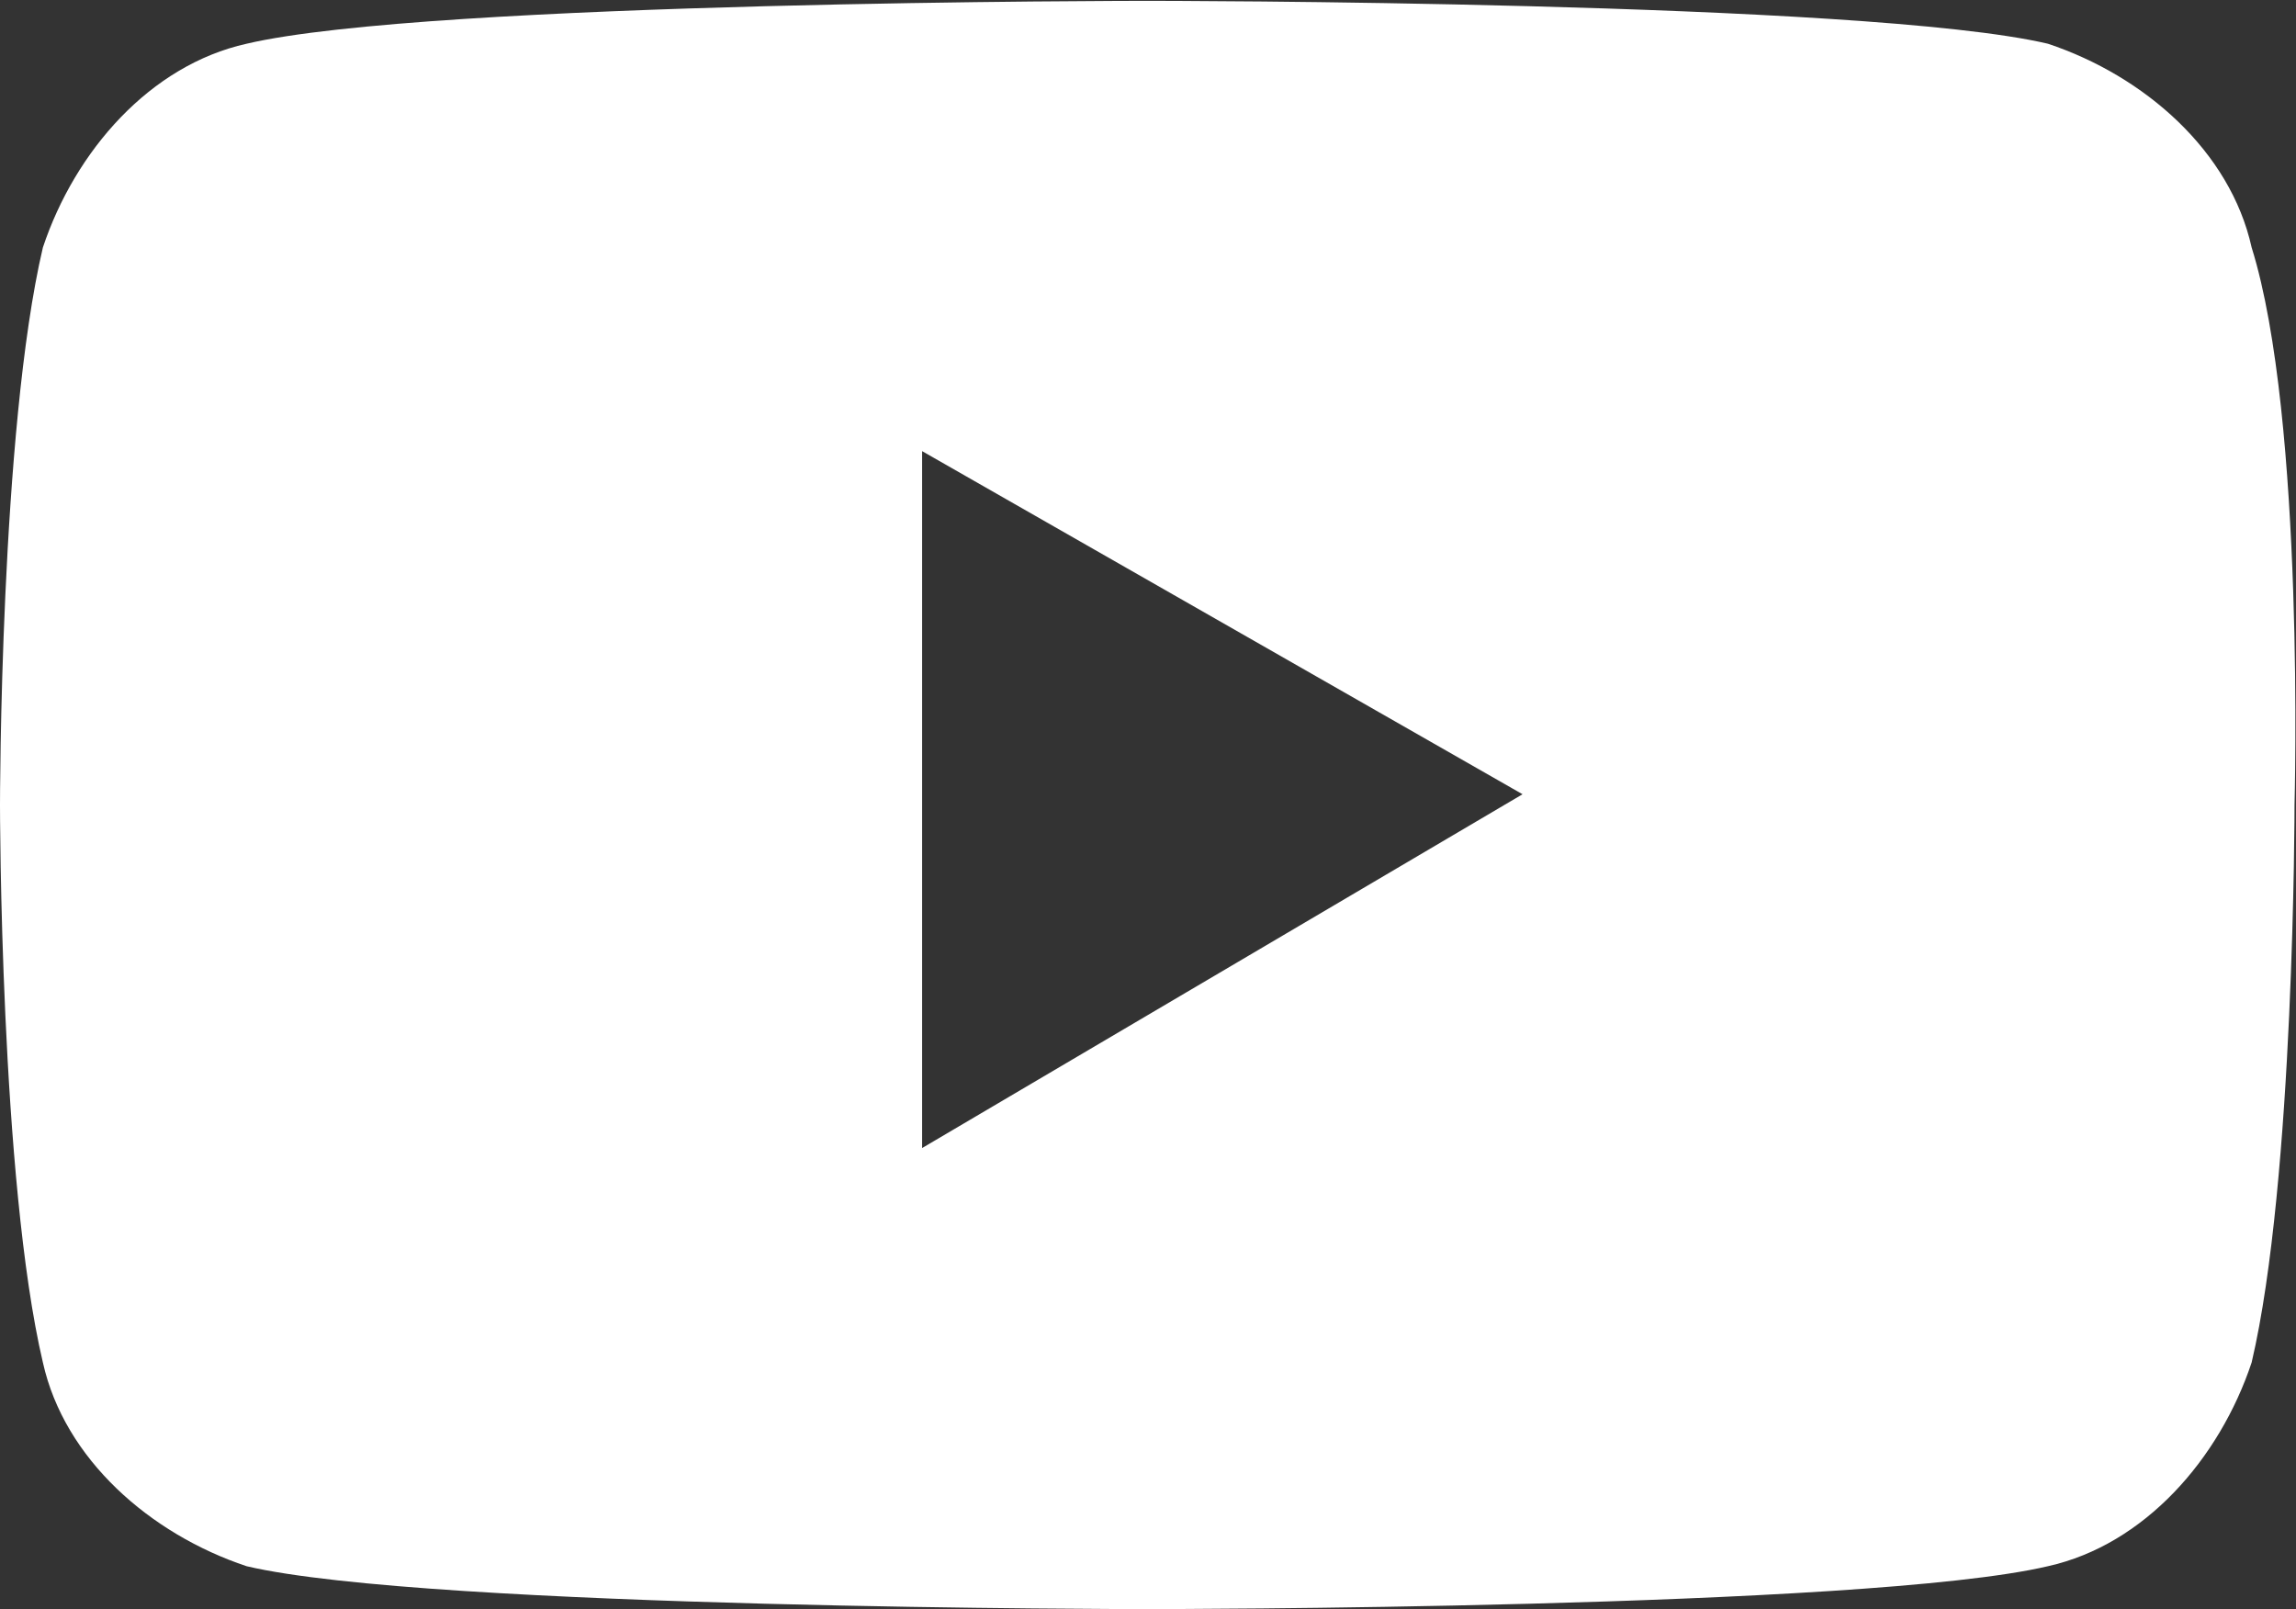
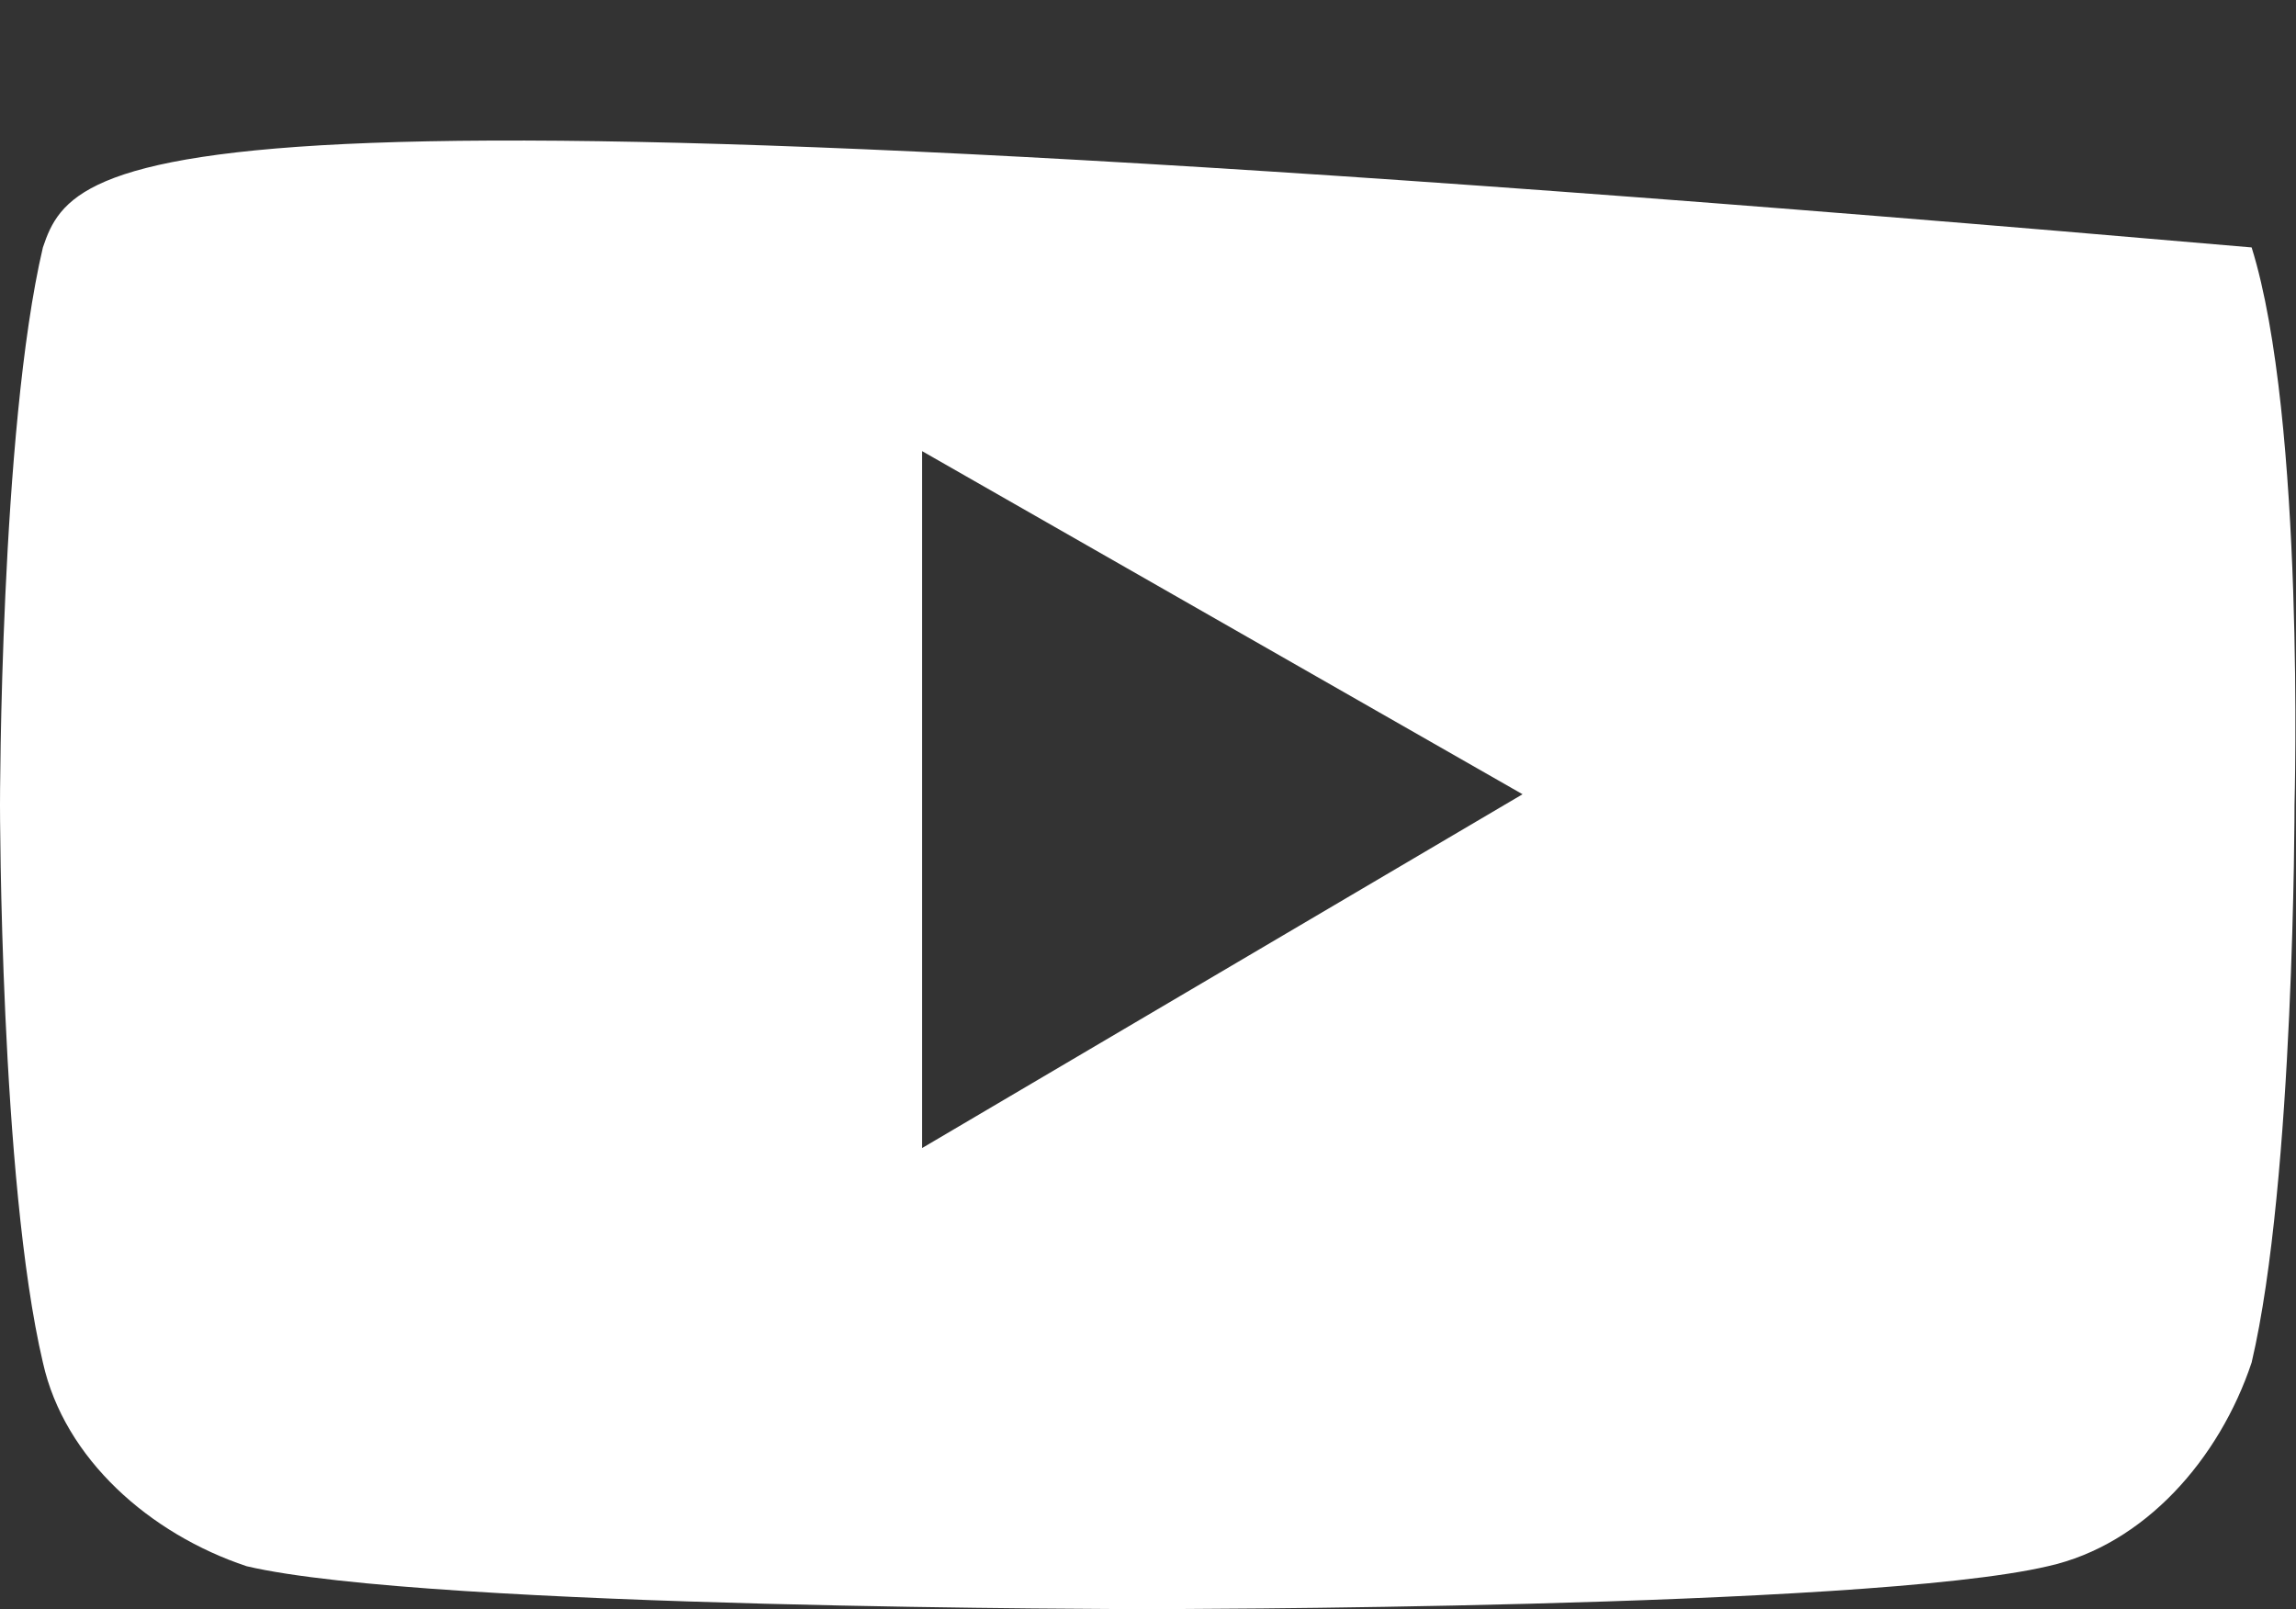
<svg xmlns="http://www.w3.org/2000/svg" viewBox="0 0 36.68 25.707" height="25.707" width="36.68" xml:space="preserve" id="svg2" version="1.1">
  <rect x="0" y="0" width="36.68" height="25.707" fill="#333333" stroke="none" />
  <defs id="defs6" />
  <g transform="matrix(1.333,0,0,-1.333,0,25.707)" id="g10">
    <g transform="scale(0.1)" id="g12">
-       <path id="path14" style="fill:#ffffff;fill-opacity:1;fill-rule:nonzero;stroke:none" d="m 110.512,55.258 v 83.523 l 71.961,-41.121 z m 159.34,107.937 c -2.571,11.567 -12.852,20.563 -24.414,24.414 -21.848,5.141 -107.942,5.141 -107.942,5.141 0,0 -86.098,0 -107.941,-5.141 C 17.988,185.039 8.996,174.762 5.141,163.195 0,141.352 0,96.375 0,96.375 0,96.375 0,51.402 5.141,29.555 7.711,17.988 17.988,8.996 29.555,5.141 51.398,0 137.496,0 137.496,0 c 0,0 86.094,0 107.942,5.141 11.562,2.57 20.558,12.848 24.414,24.414 5.14,21.848 5.14,66.82 5.14,66.82 0,0 1.285,46.262 -5.14,66.82" />
+       <path id="path14" style="fill:#ffffff;fill-opacity:1;fill-rule:nonzero;stroke:none" d="m 110.512,55.258 v 83.523 l 71.961,-41.121 z m 159.34,107.937 C 17.988,185.039 8.996,174.762 5.141,163.195 0,141.352 0,96.375 0,96.375 0,96.375 0,51.402 5.141,29.555 7.711,17.988 17.988,8.996 29.555,5.141 51.398,0 137.496,0 137.496,0 c 0,0 86.094,0 107.942,5.141 11.562,2.57 20.558,12.848 24.414,24.414 5.14,21.848 5.14,66.82 5.14,66.82 0,0 1.285,46.262 -5.14,66.82" />
    </g>
  </g>
</svg>